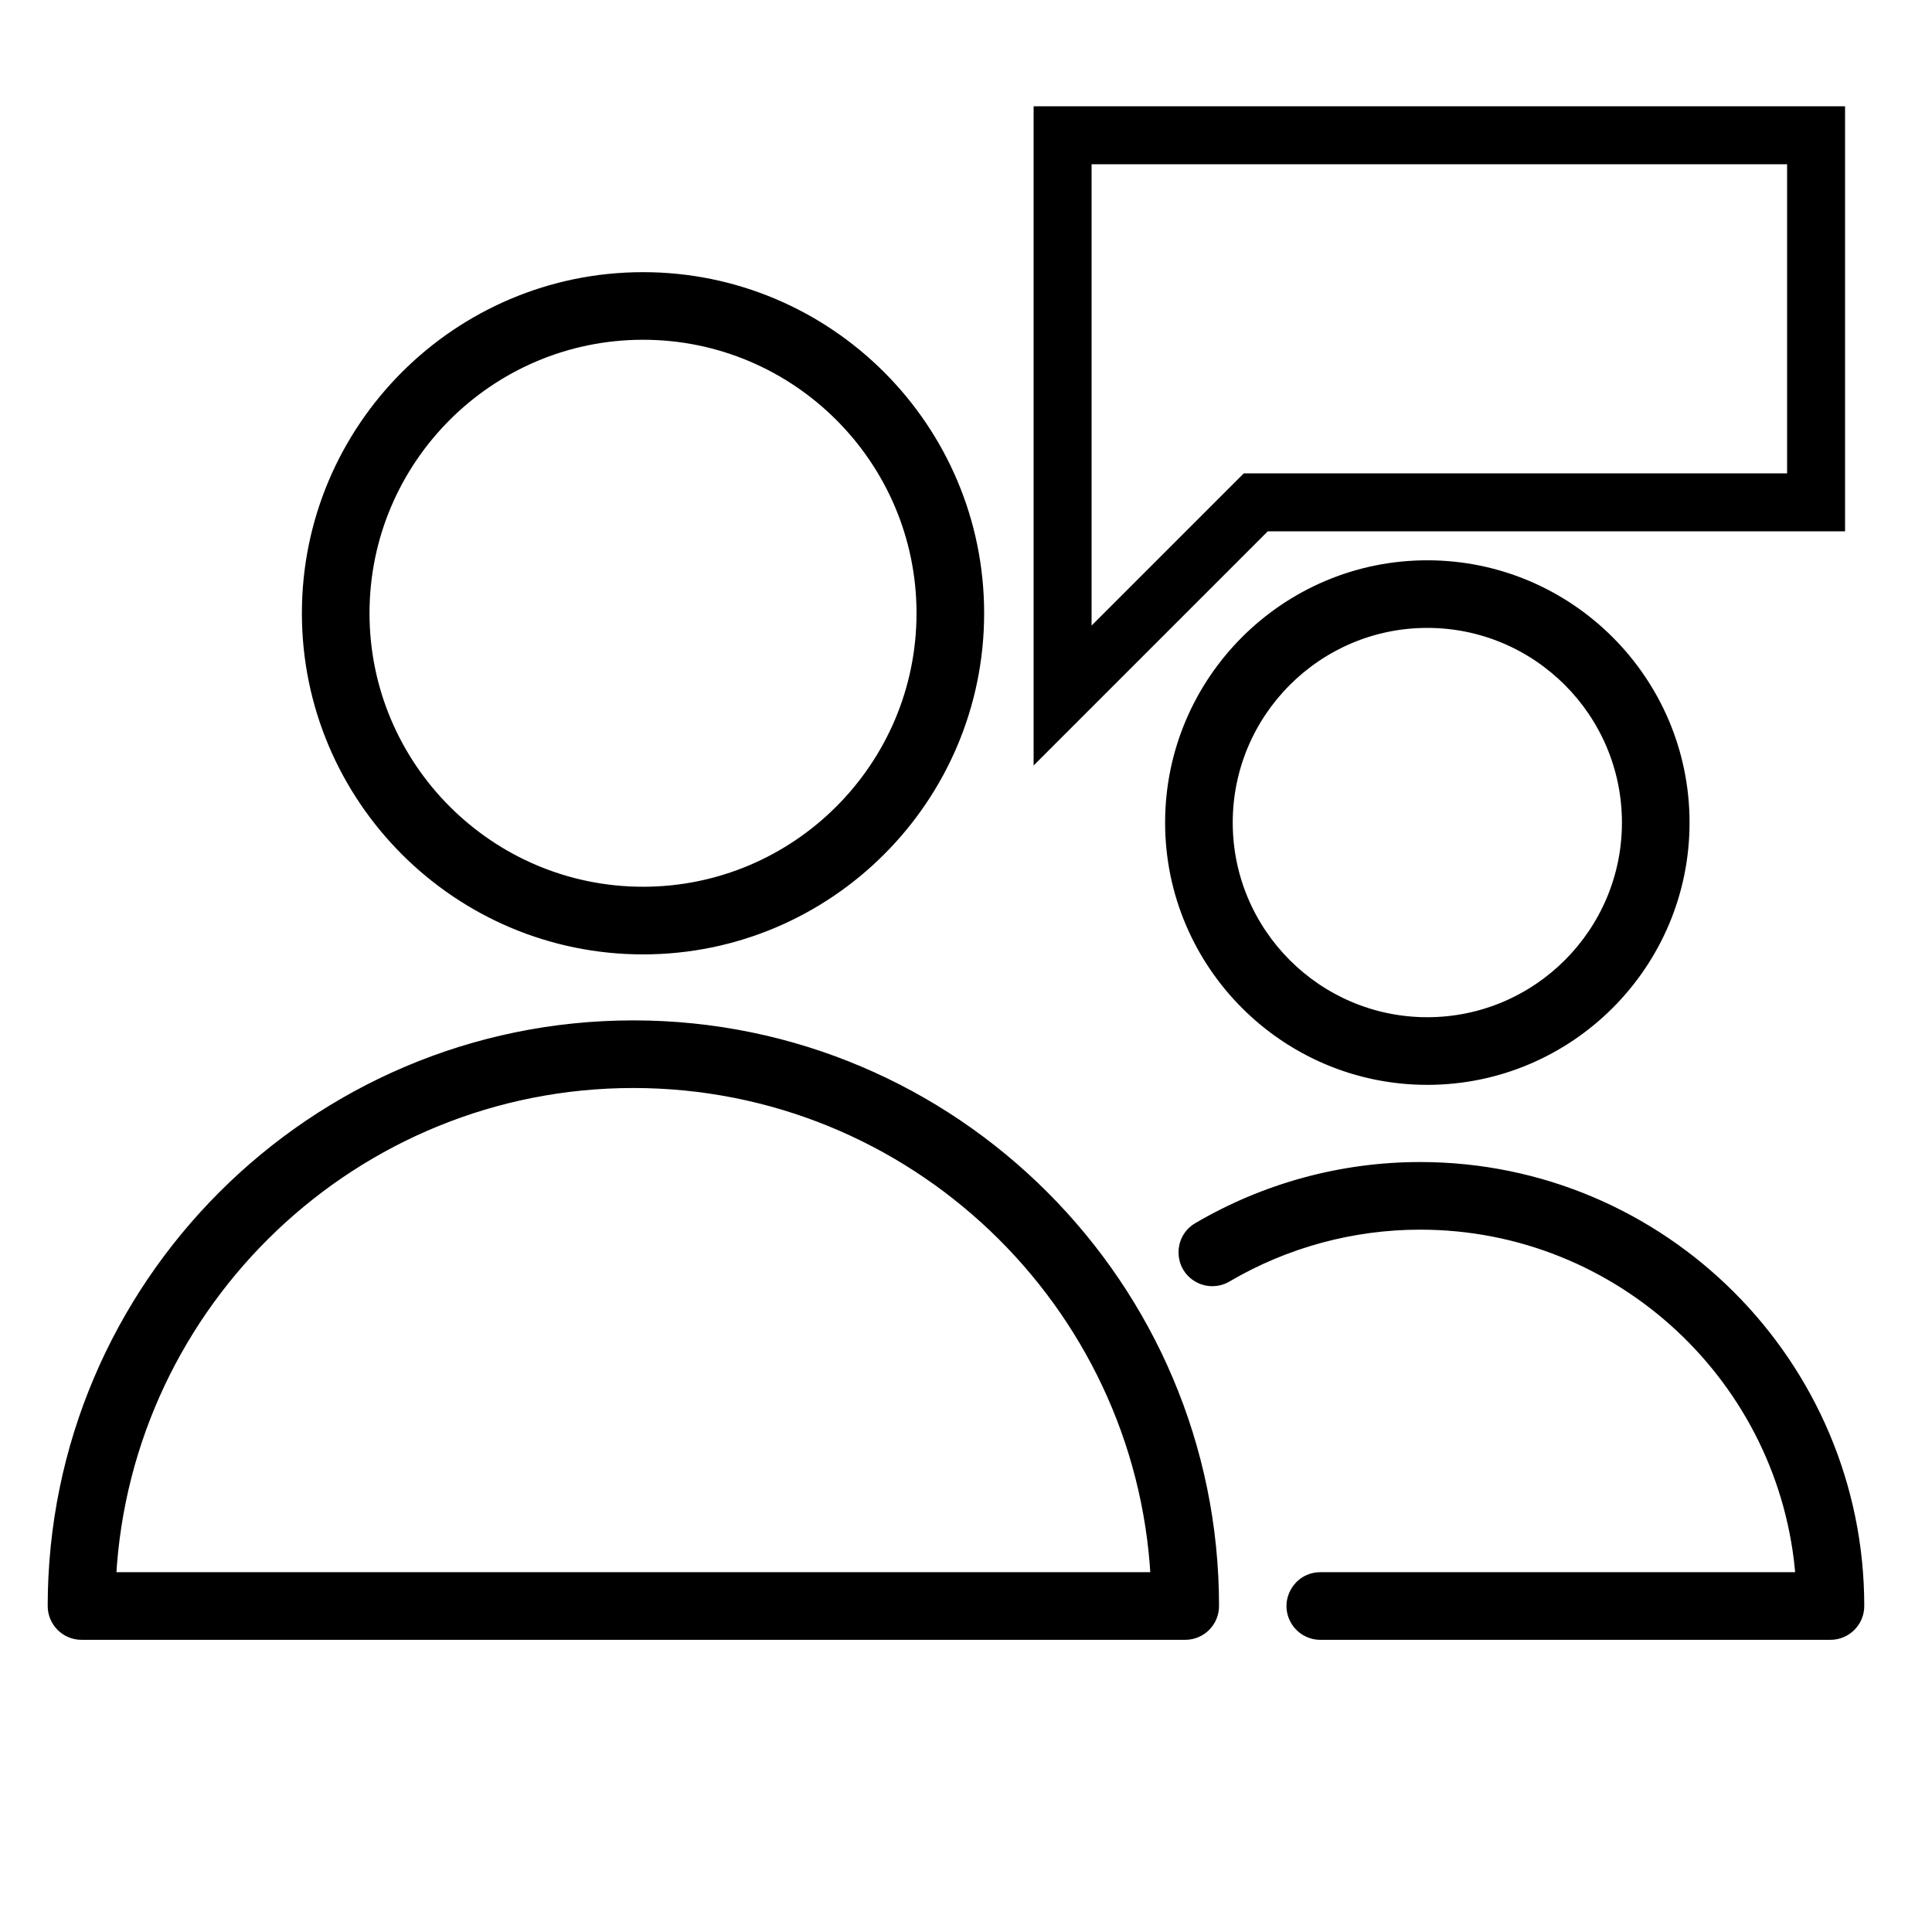
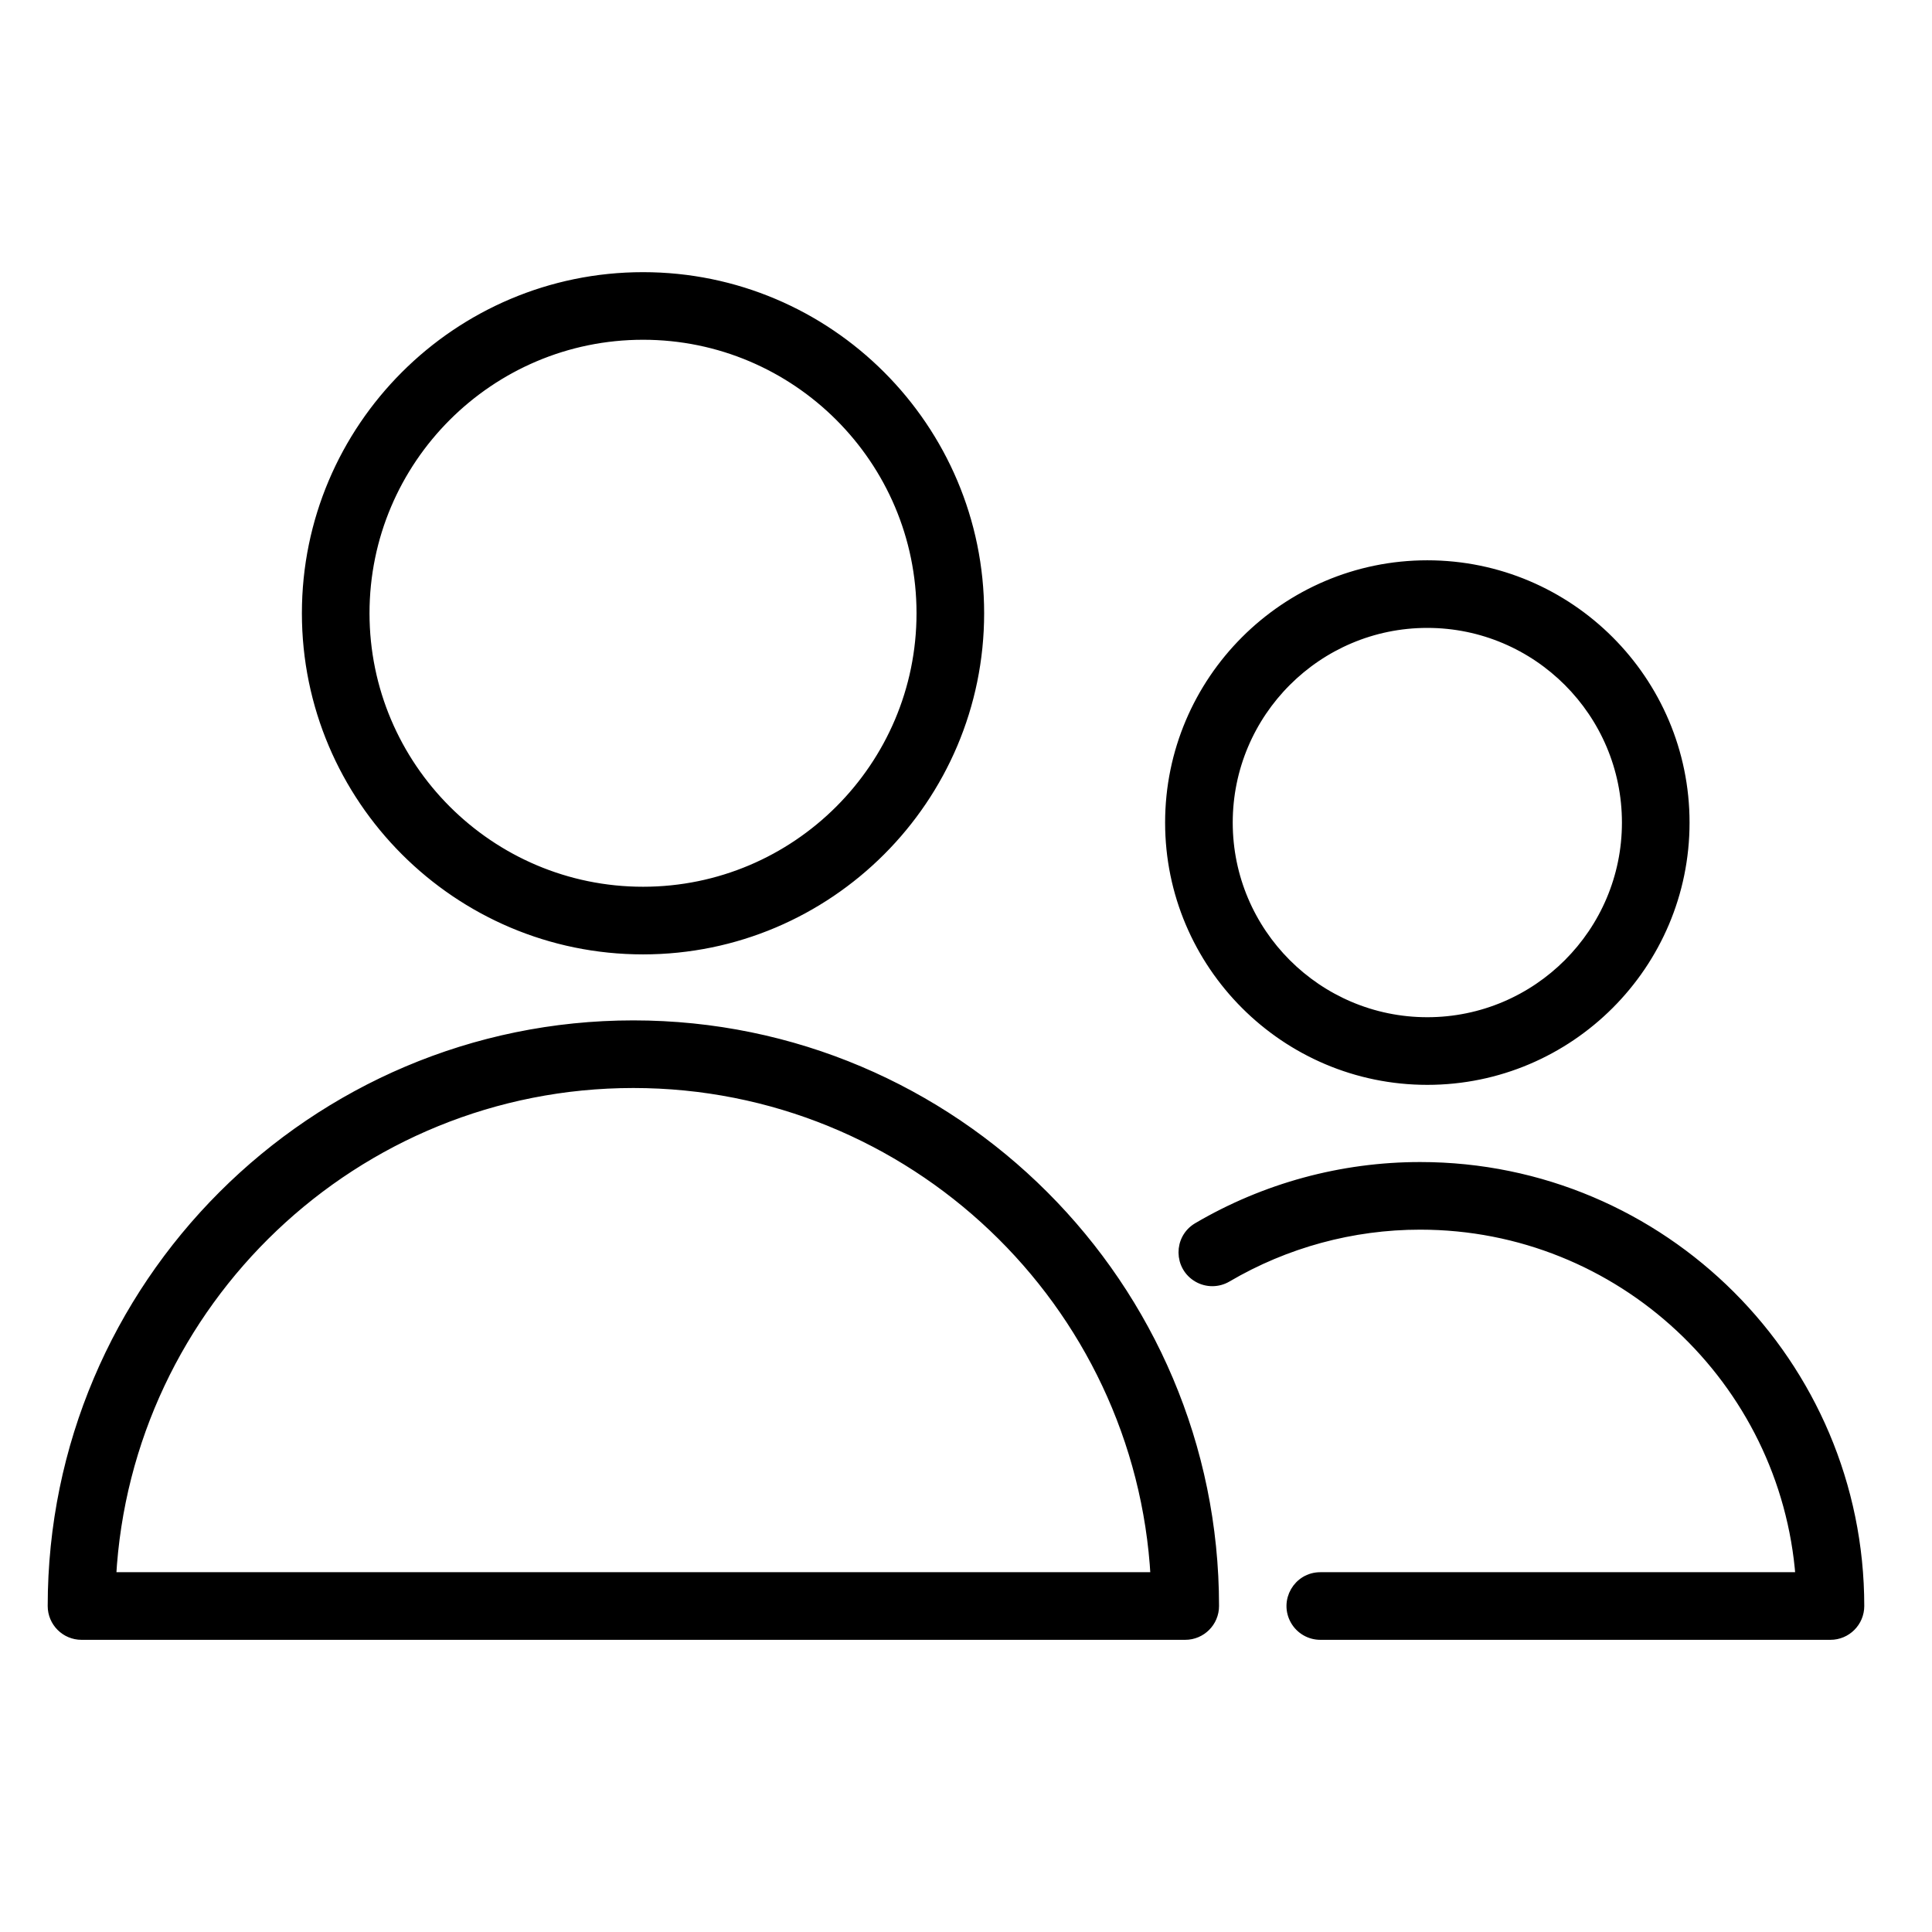
<svg xmlns="http://www.w3.org/2000/svg" viewBox="1950 2450 100 100" width="100" height="100">
  <path fill="rgb(0, 0, 0)" stroke="black" fill-opacity="1" stroke-width="0.5" stroke-opacity="1" color="rgb(51, 51, 51)" fill-rule="evenodd" font-family="&quot;Helvetica Neue&quot;, Helvetica, Arial, sans-serif" font-size="14px" id="tSvg12397fccf23" d="M 1982.781 2503.065 C 1966.205 2503.065 1952.719 2516.551 1952.719 2533.127 C 1952.719 2533.955 1953.391 2534.627 1954.219 2534.627 C 1973.262 2534.627 1992.304 2534.627 2011.347 2534.627 C 2012.175 2534.627 2012.847 2533.955 2012.847 2533.127C 2012.847 2516.551 1999.359 2503.065 1982.781 2503.065Z M 1955.76 2531.627 C 1956.541 2517.4 1968.363 2506.065 1982.781 2506.065 C 1997.201 2506.065 2009.024 2517.4 2009.805 2531.627C 1991.79 2531.627 1973.775 2531.627 1955.76 2531.627Z M 1983.284 2499.149 C 1992.882 2499.149 2000.689 2491.34 2000.689 2481.741 C 2000.689 2472.144 1992.881 2464.337 1983.284 2464.337 C 1973.685 2464.337 1965.876 2472.145 1965.876 2481.741C 1965.876 2491.34 1973.686 2499.149 1983.284 2499.149Z M 1983.284 2467.336 C 1991.227 2467.336 1997.689 2473.798 1997.689 2481.74 C 1997.689 2489.685 1991.227 2496.148 1983.284 2496.148 C 1975.34 2496.148 1968.876 2489.685 1968.876 2481.74C 1968.876 2473.798 1975.34 2467.336 1983.284 2467.336Z M 2023.51 2510.397 C 2019.459 2510.396 2015.482 2511.477 2011.989 2513.529 C 2010.994 2514.115 2011.006 2515.558 2012.011 2516.128 C 2012.477 2516.392 2013.049 2516.387 2013.511 2516.115 C 2016.543 2514.334 2019.995 2513.396 2023.511 2513.397 C 2033.887 2513.397 2042.419 2521.446 2043.188 2531.627 C 2034.905 2531.627 2026.623 2531.627 2018.34 2531.627 C 2017.185 2531.627 2016.464 2532.877 2017.041 2533.877 C 2017.309 2534.341 2017.804 2534.627 2018.34 2534.627 C 2027.141 2534.627 2035.943 2534.627 2044.744 2534.627 C 2045.572 2534.627 2046.244 2533.955 2046.244 2533.127C 2046.243 2520.594 2036.045 2510.397 2023.51 2510.397Z M 2023.876 2505.902 C 2031.224 2505.902 2037.201 2499.924 2037.201 2492.578 C 2037.201 2485.229 2031.223 2479.251 2023.876 2479.251 C 2016.531 2479.251 2010.556 2485.23 2010.556 2492.578C 2010.556 2499.924 2016.531 2505.902 2023.876 2505.902Z M 2023.876 2482.25 C 2029.569 2482.25 2034.201 2486.883 2034.201 2492.577 C 2034.201 2498.27 2029.569 2502.901 2023.876 2502.901 C 2018.186 2502.901 2013.556 2498.27 2013.556 2492.577C 2013.556 2486.883 2018.186 2482.25 2023.876 2482.25Z" />
-   <path fill="transparent" stroke="#000000" fill-opacity="1" stroke-width="3" stroke-opacity="1" id="tSvg92c9cbdf90" d="M 2005 2486 C 2005 2486 2015 2476 2015 2476 C 2015 2476 2044 2476 2044 2476 C 2044 2476 2044 2457 2044 2457 C 2044 2457 2005 2457 2005 2457C 2005 2457 2005 2486 2005 2486Z" />
  <defs> </defs>
</svg>